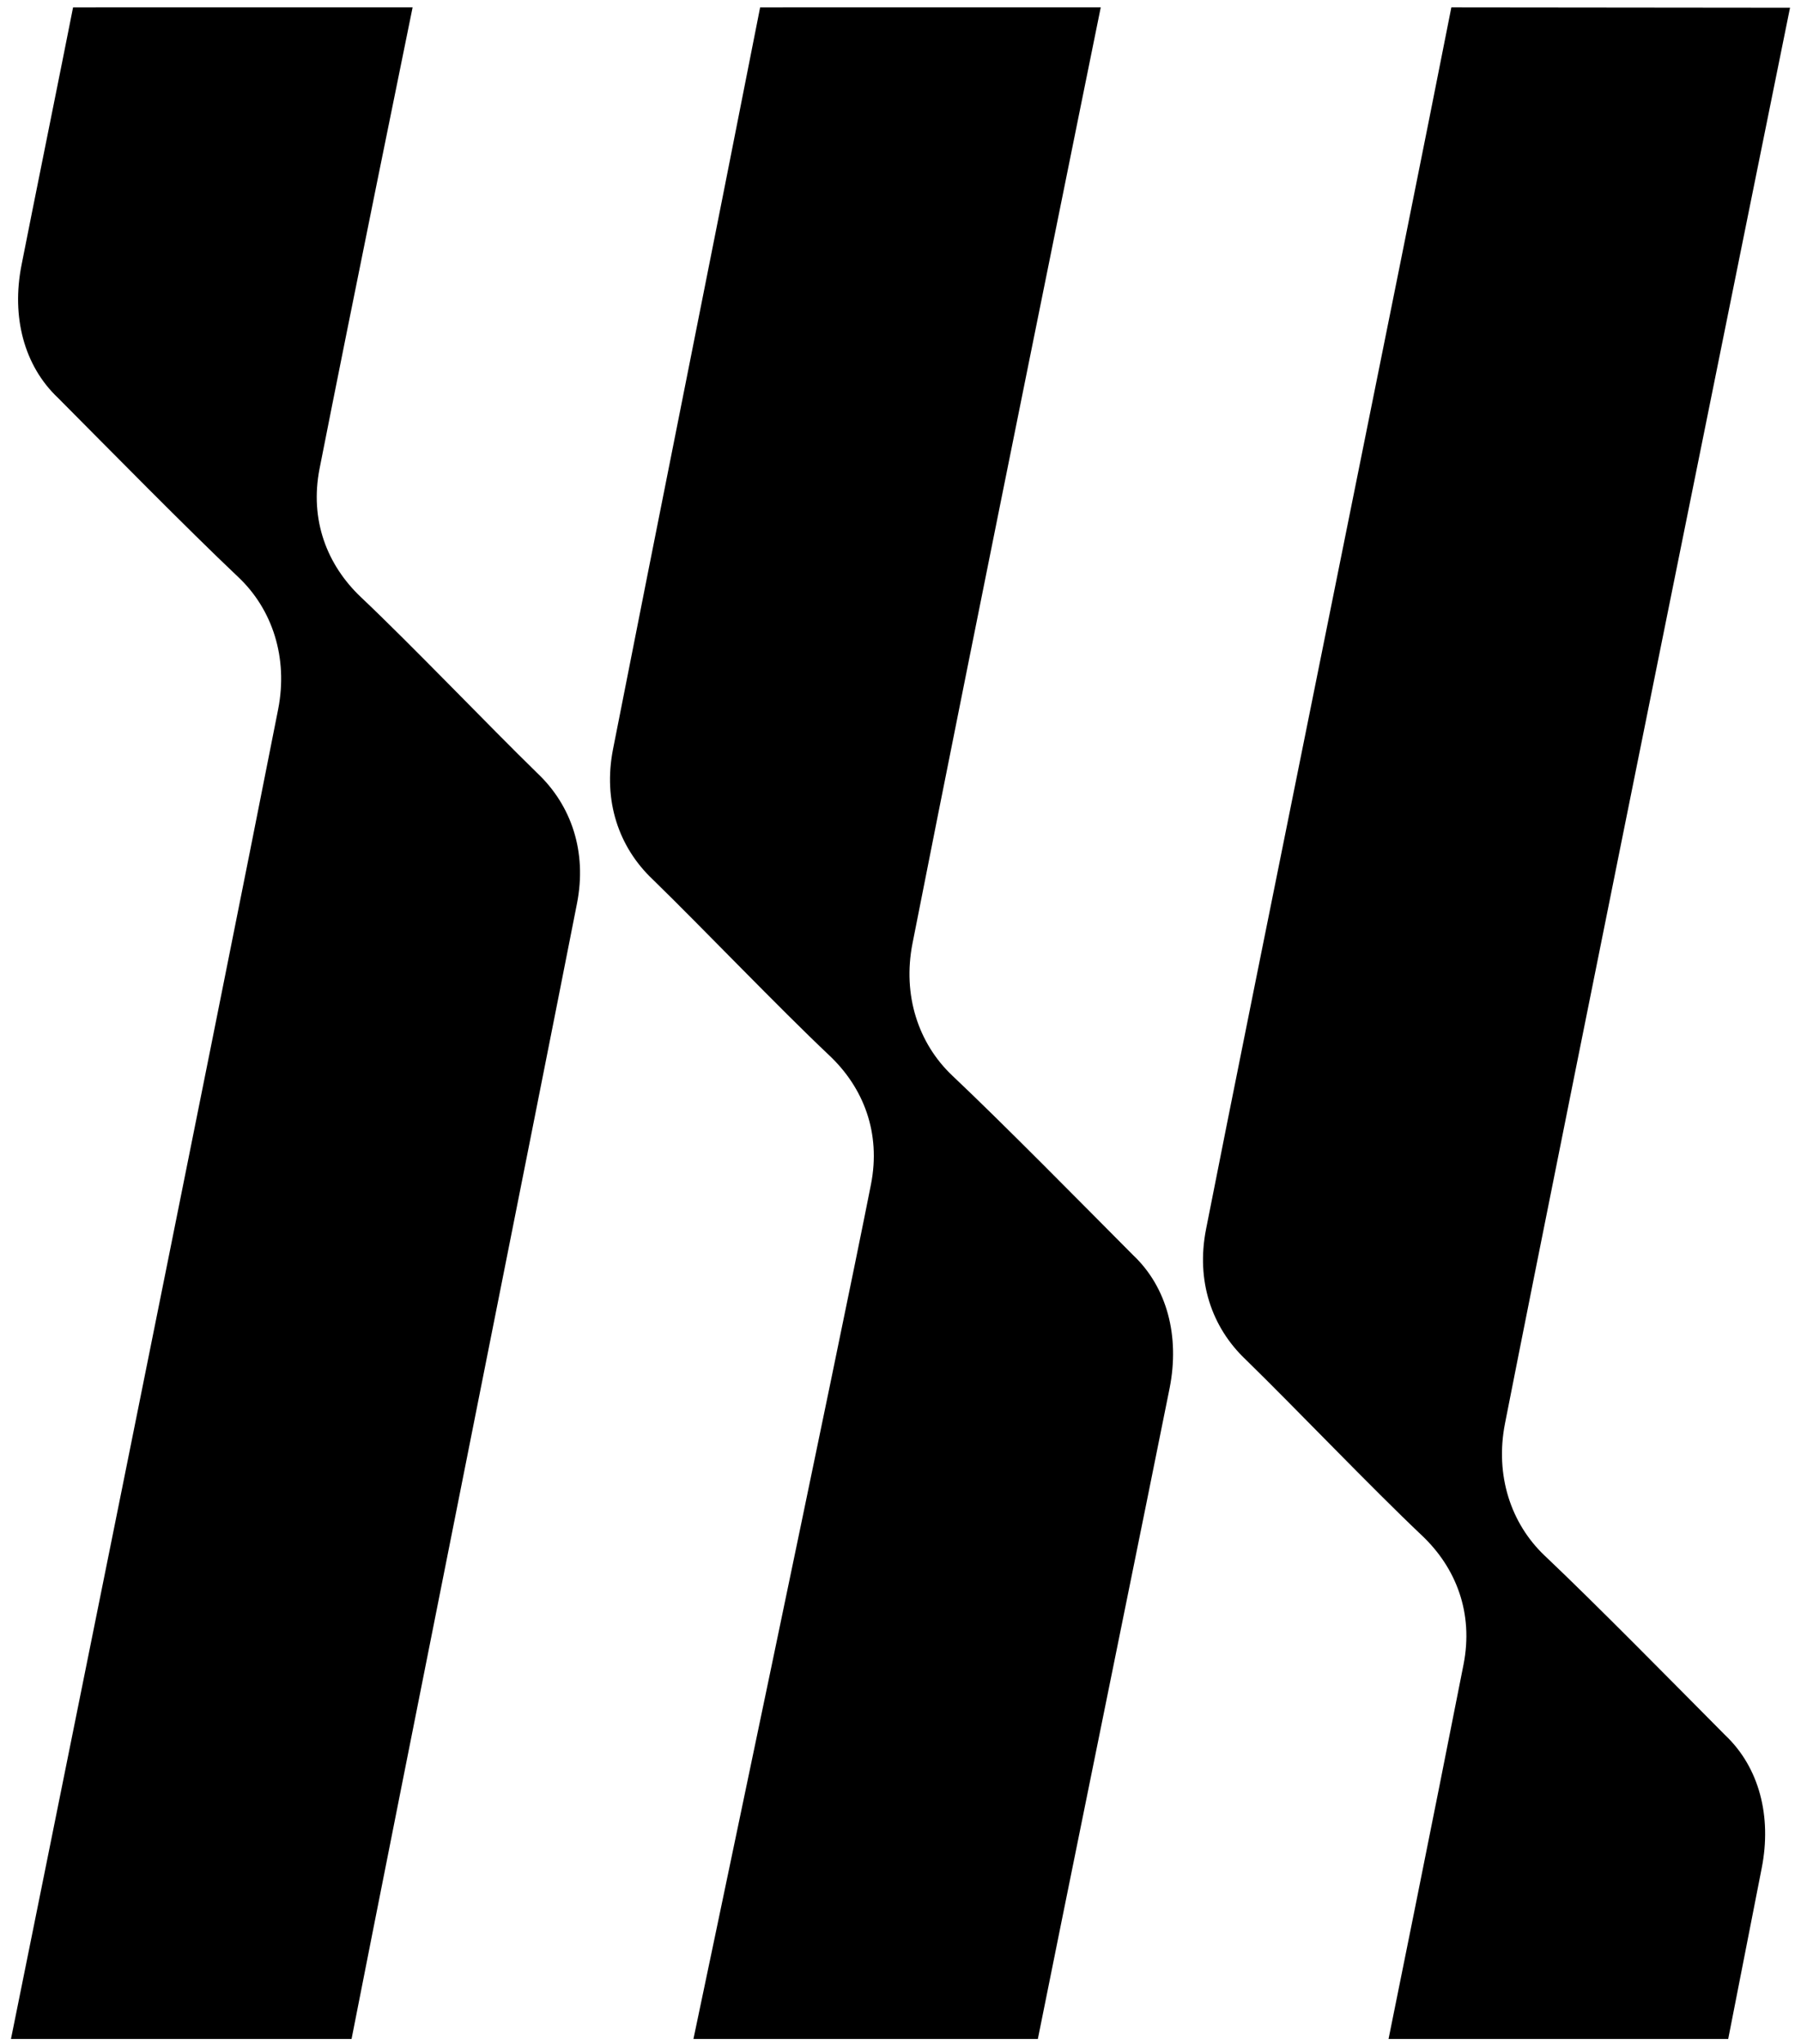
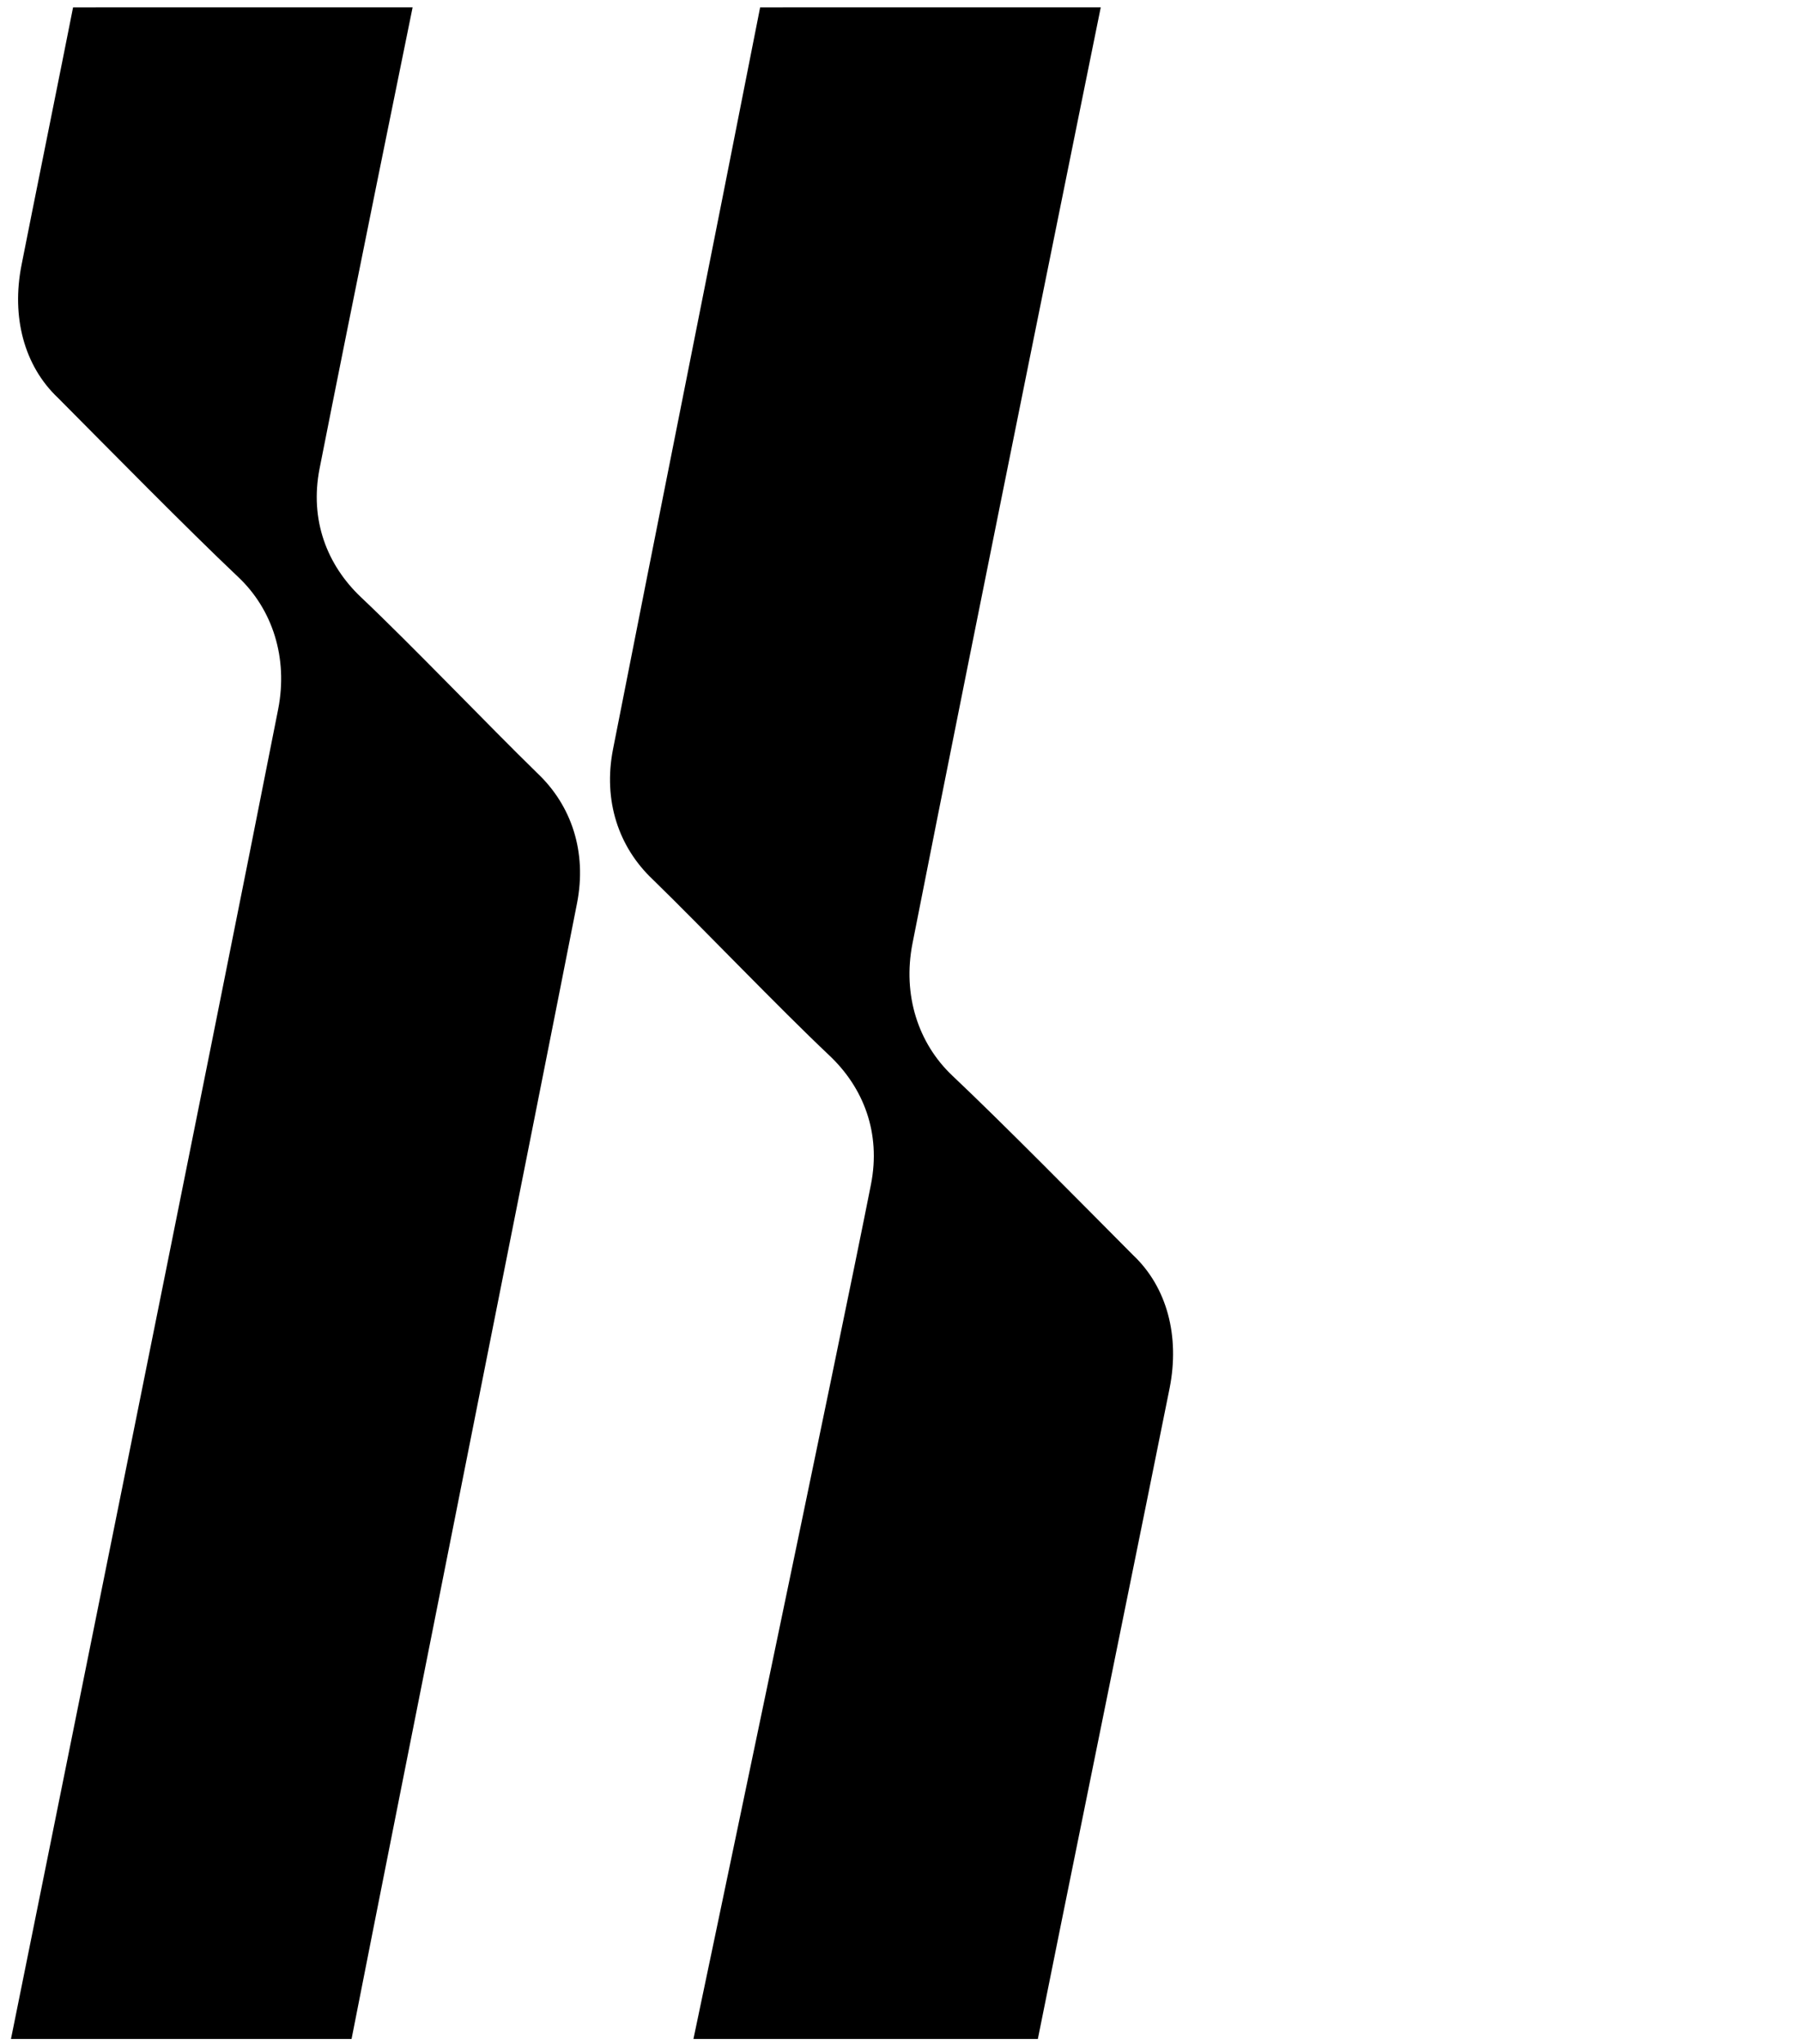
<svg xmlns="http://www.w3.org/2000/svg" width="149" height="169" viewBox="0 0 149 169" fill="none">
  <path fill-rule="evenodd" clip-rule="evenodd" d="M34.136 0.609L6.045 0.61C5.231 4.76 2.543 18.018 1.778 21.93C0.938 26.192 1.982 30.244 4.8 32.905C8.997 37.124 15.478 43.718 19.722 47.73C22.536 50.39 23.847 54.388 23.013 58.647C18.088 83.675 0.908 168.609 0.908 168.609C10.3 168.609 19.692 168.609 29.085 168.609C32.924 149.074 44.223 92.584 47.736 74.706C48.573 70.444 47.278 66.607 44.463 63.944C40.281 59.863 34.121 53.41 29.878 49.398C27.057 46.735 25.601 43.001 26.441 38.739C28.906 26.208 34.136 0.609 34.136 0.609Z" fill="black" />
  <path fill-rule="evenodd" clip-rule="evenodd" d="M57.37 168.609H85.863C86.678 164.454 96.001 118.688 96.768 114.773C97.609 110.507 96.564 106.451 93.74 103.788C89.535 99.564 83.041 92.964 78.788 88.948C75.968 86.285 74.655 82.284 75.491 78.021C80.425 52.969 91.067 0.609 91.067 0.609C81.657 0.609 72.298 0.61 62.887 0.61C59.04 20.163 54.239 44.051 50.718 61.946C49.88 66.212 51.178 70.053 53.998 72.719C58.189 76.803 64.36 83.263 68.612 87.278C71.438 89.944 72.898 93.681 72.056 97.948C69.586 110.491 57.37 168.609 57.37 168.609Z" fill="black" />
-   <path fill-rule="evenodd" clip-rule="evenodd" d="M114.877 168.609L142.978 168.608C143.792 164.454 144.985 158.389 145.751 154.473C146.591 150.207 145.547 146.151 142.728 143.488C138.53 139.264 132.046 132.665 127.801 128.649C124.986 125.986 123.675 121.985 124.509 117.721C129.436 92.669 148.092 0.637 148.092 0.637C138.697 0.637 129.468 0.609 120.073 0.609C116.232 20.163 103.292 83.751 99.778 101.646C98.94 105.913 100.236 109.753 103.052 112.419C107.236 116.504 113.397 122.963 117.642 126.979C120.463 129.645 121.92 133.382 121.08 137.648C118.614 150.191 114.877 168.609 114.877 168.609Z" fill="black" />
</svg>